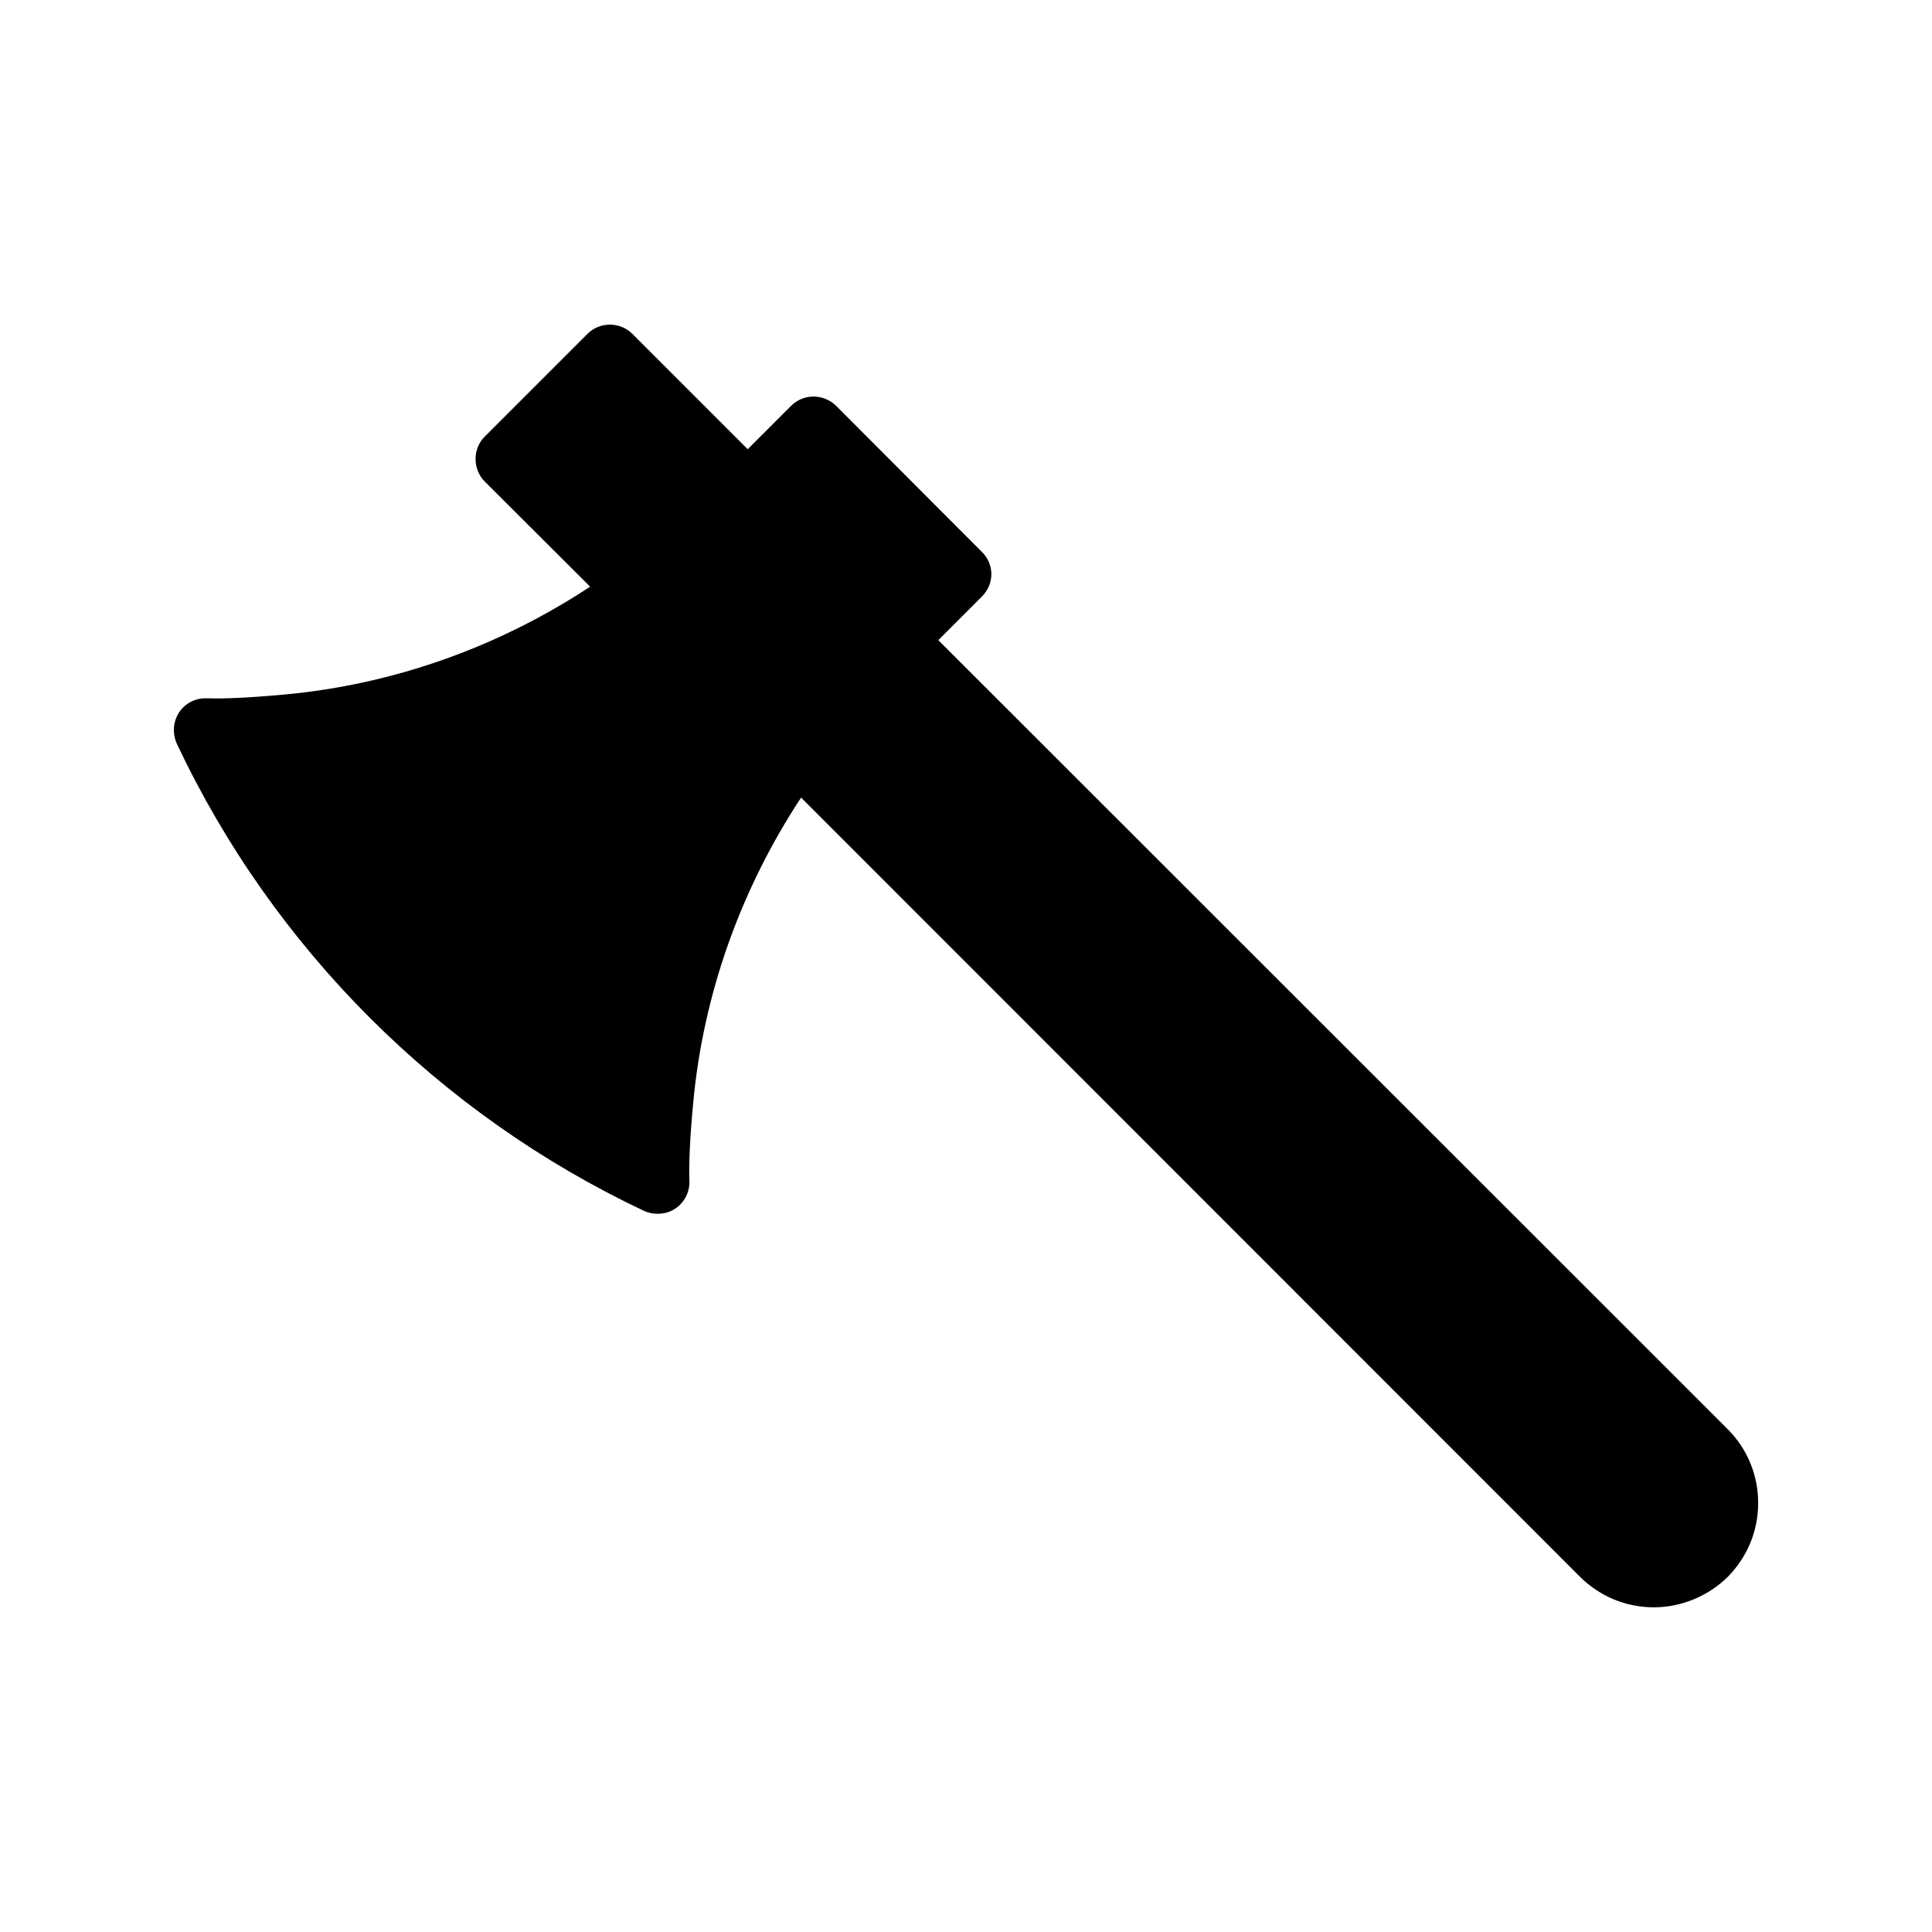
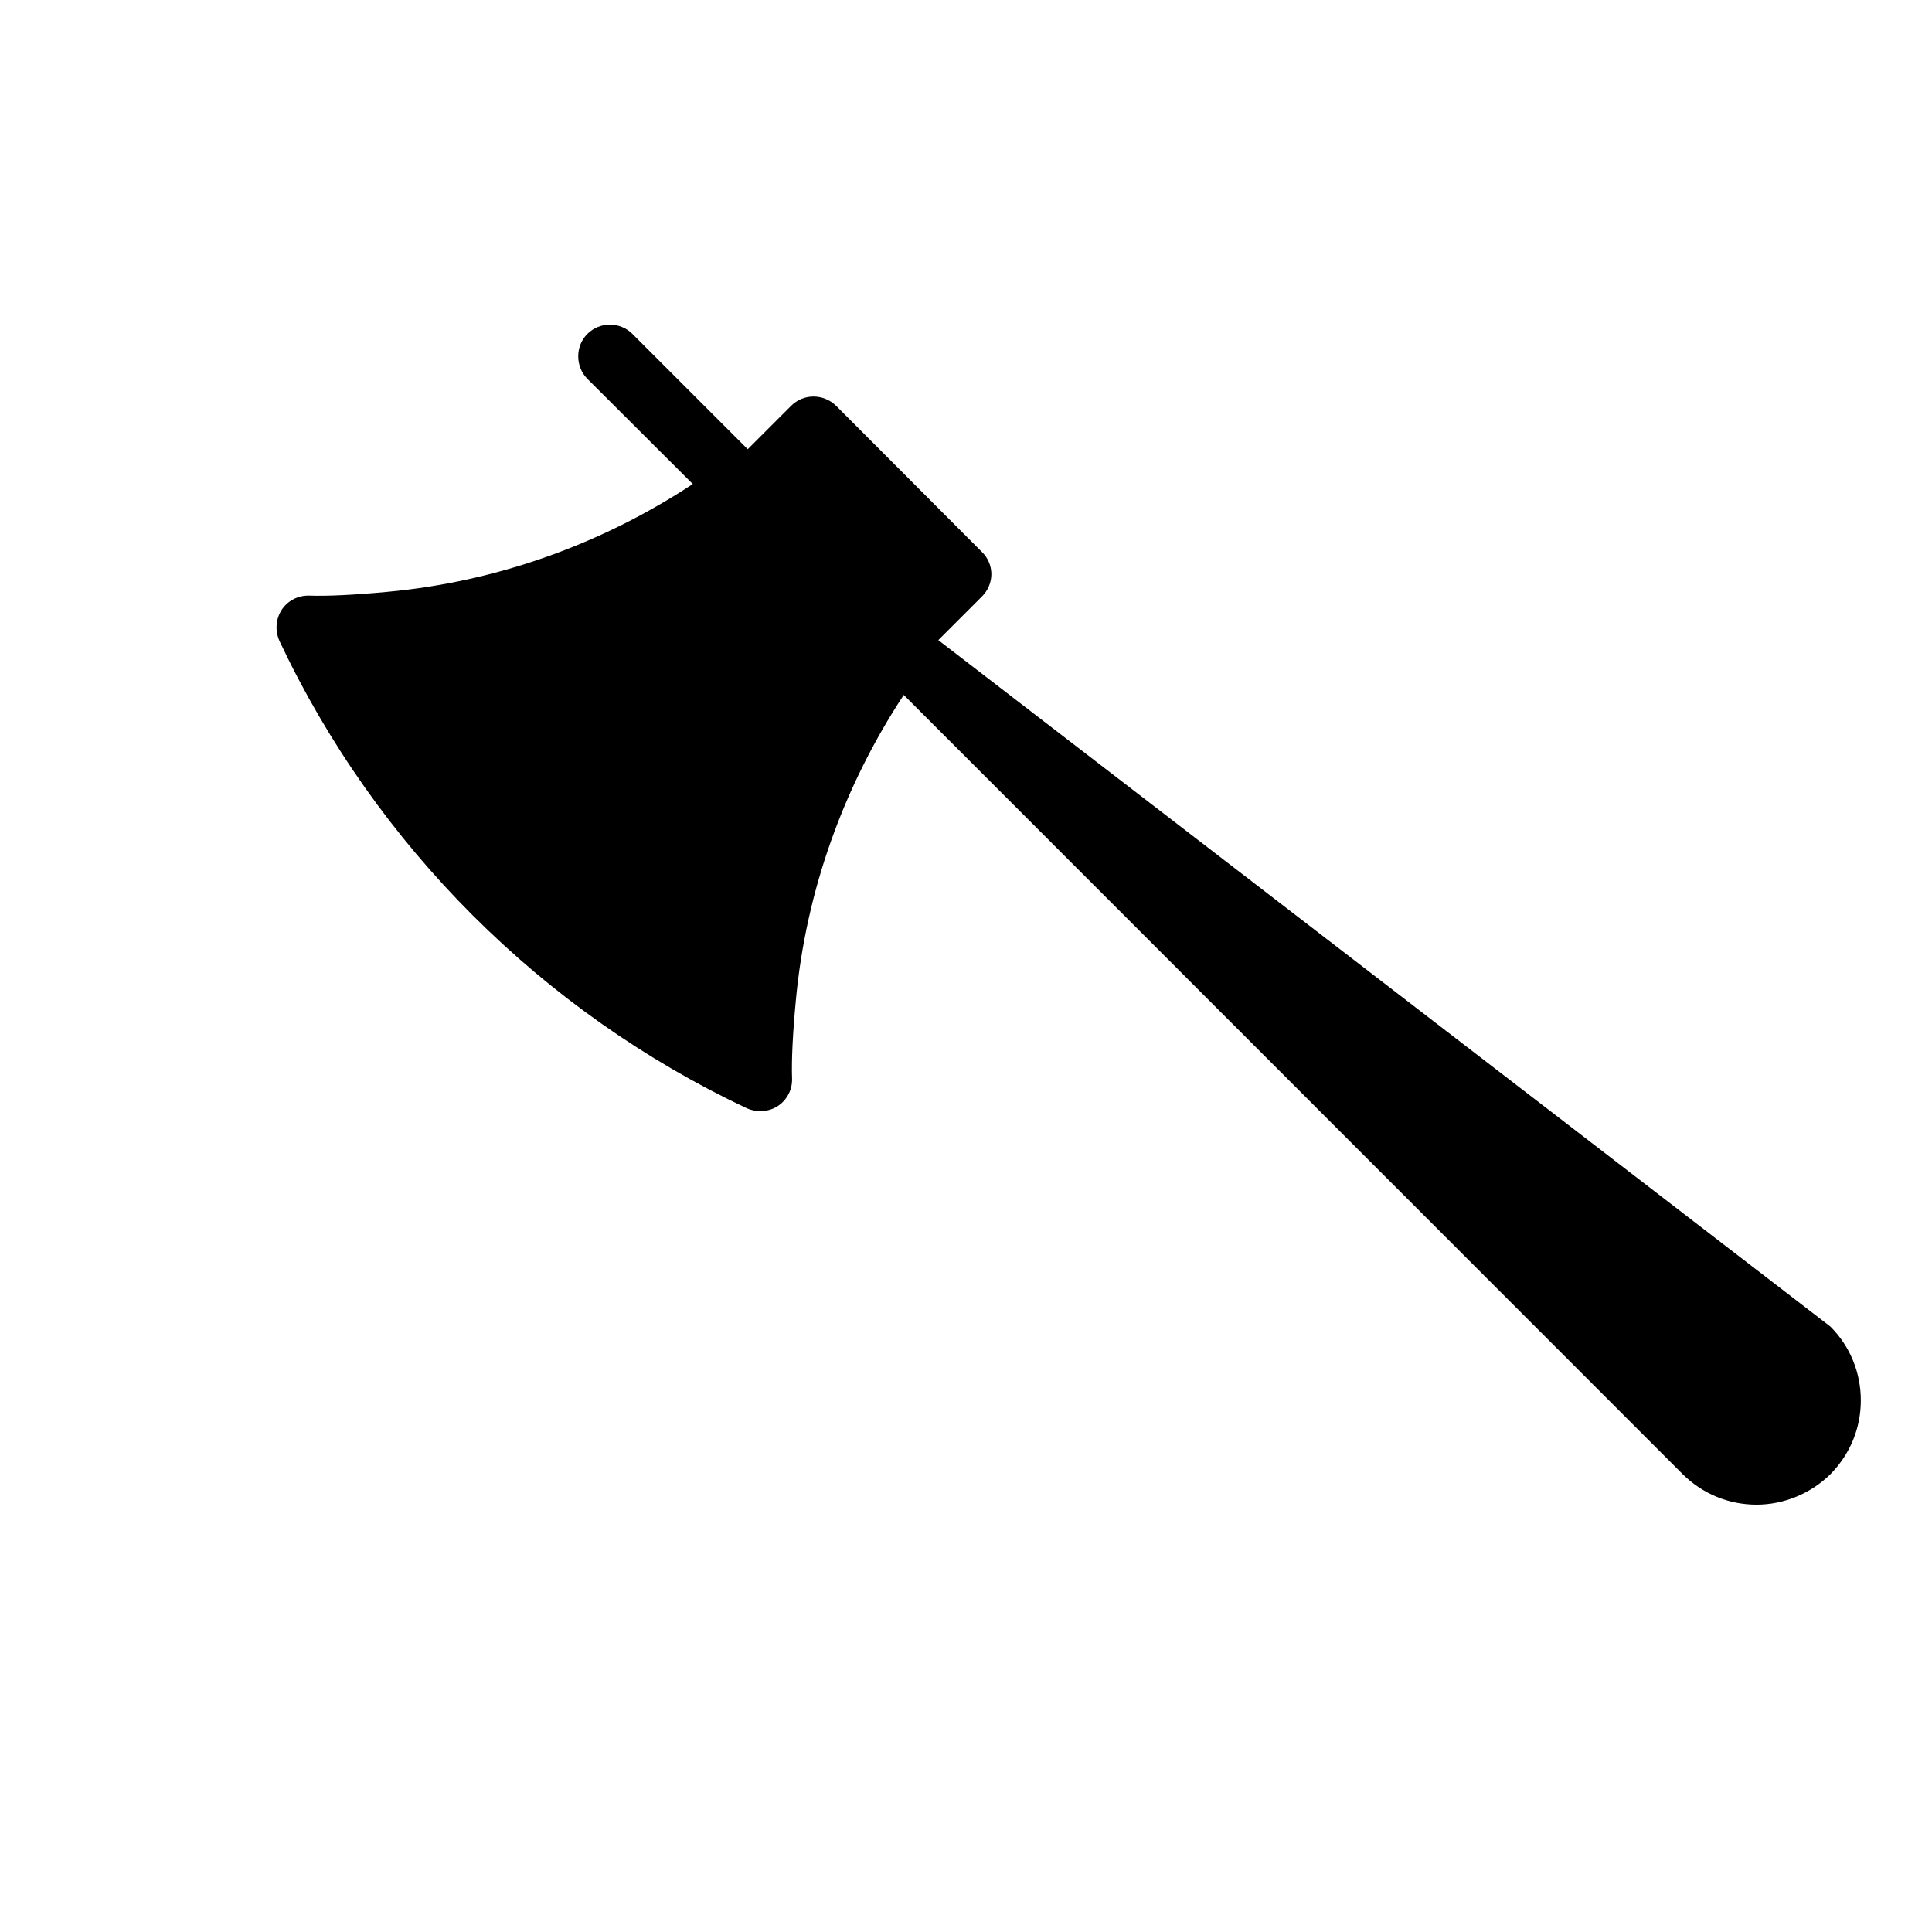
<svg xmlns="http://www.w3.org/2000/svg" fill="#000000" width="800px" height="800px" version="1.1" viewBox="144 144 512 512">
-   <path d="m392.66 313.64 11.543-11.543c1.594-1.594 2.519-3.695 2.519-5.961 0-2.184-0.926-4.367-2.519-5.879l-38.625-38.711c-3.359-3.273-8.648-3.273-11.922 0l-11.504 11.504-30.562-30.562c-3.273-3.273-8.648-3.273-11.922 0l-27.207 27.207c-1.594 1.594-2.434 3.695-2.434 5.961 0 2.184 0.84 4.367 2.434 5.961l27.926 27.863c-24.125 15.887-51.891 25.891-80.91 28.566-8.984 0.836-15.957 1.172-20.742 1.004-2.938-0.086-5.711 1.344-7.305 3.777-1.594 2.519-1.762 5.543-0.586 8.23 25.609 54.328 69.609 98.242 123.85 123.85 1.176 0.504 2.352 0.754 3.609 0.754 1.594 0 3.191-0.418 4.617-1.344 2.434-1.598 3.863-4.367 3.777-7.223-0.168-4.953 0.168-11.922 1.008-20.824 2.68-28.977 12.691-56.738 28.59-80.898l206.44 206.52c5.289 5.207 12.176 8.062 19.566 8.062 7.223 0 14.359-2.938 19.566-8.062 5.207-5.289 8.062-12.176 8.062-19.566s-2.856-14.359-8.062-19.562z" />
+   <path d="m392.66 313.64 11.543-11.543c1.594-1.594 2.519-3.695 2.519-5.961 0-2.184-0.926-4.367-2.519-5.879l-38.625-38.711c-3.359-3.273-8.648-3.273-11.922 0l-11.504 11.504-30.562-30.562c-3.273-3.273-8.648-3.273-11.922 0c-1.594 1.594-2.434 3.695-2.434 5.961 0 2.184 0.84 4.367 2.434 5.961l27.926 27.863c-24.125 15.887-51.891 25.891-80.91 28.566-8.984 0.836-15.957 1.172-20.742 1.004-2.938-0.086-5.711 1.344-7.305 3.777-1.594 2.519-1.762 5.543-0.586 8.23 25.609 54.328 69.609 98.242 123.85 123.85 1.176 0.504 2.352 0.754 3.609 0.754 1.594 0 3.191-0.418 4.617-1.344 2.434-1.598 3.863-4.367 3.777-7.223-0.168-4.953 0.168-11.922 1.008-20.824 2.68-28.977 12.691-56.738 28.59-80.898l206.44 206.52c5.289 5.207 12.176 8.062 19.566 8.062 7.223 0 14.359-2.938 19.566-8.062 5.207-5.289 8.062-12.176 8.062-19.566s-2.856-14.359-8.062-19.562z" />
</svg>